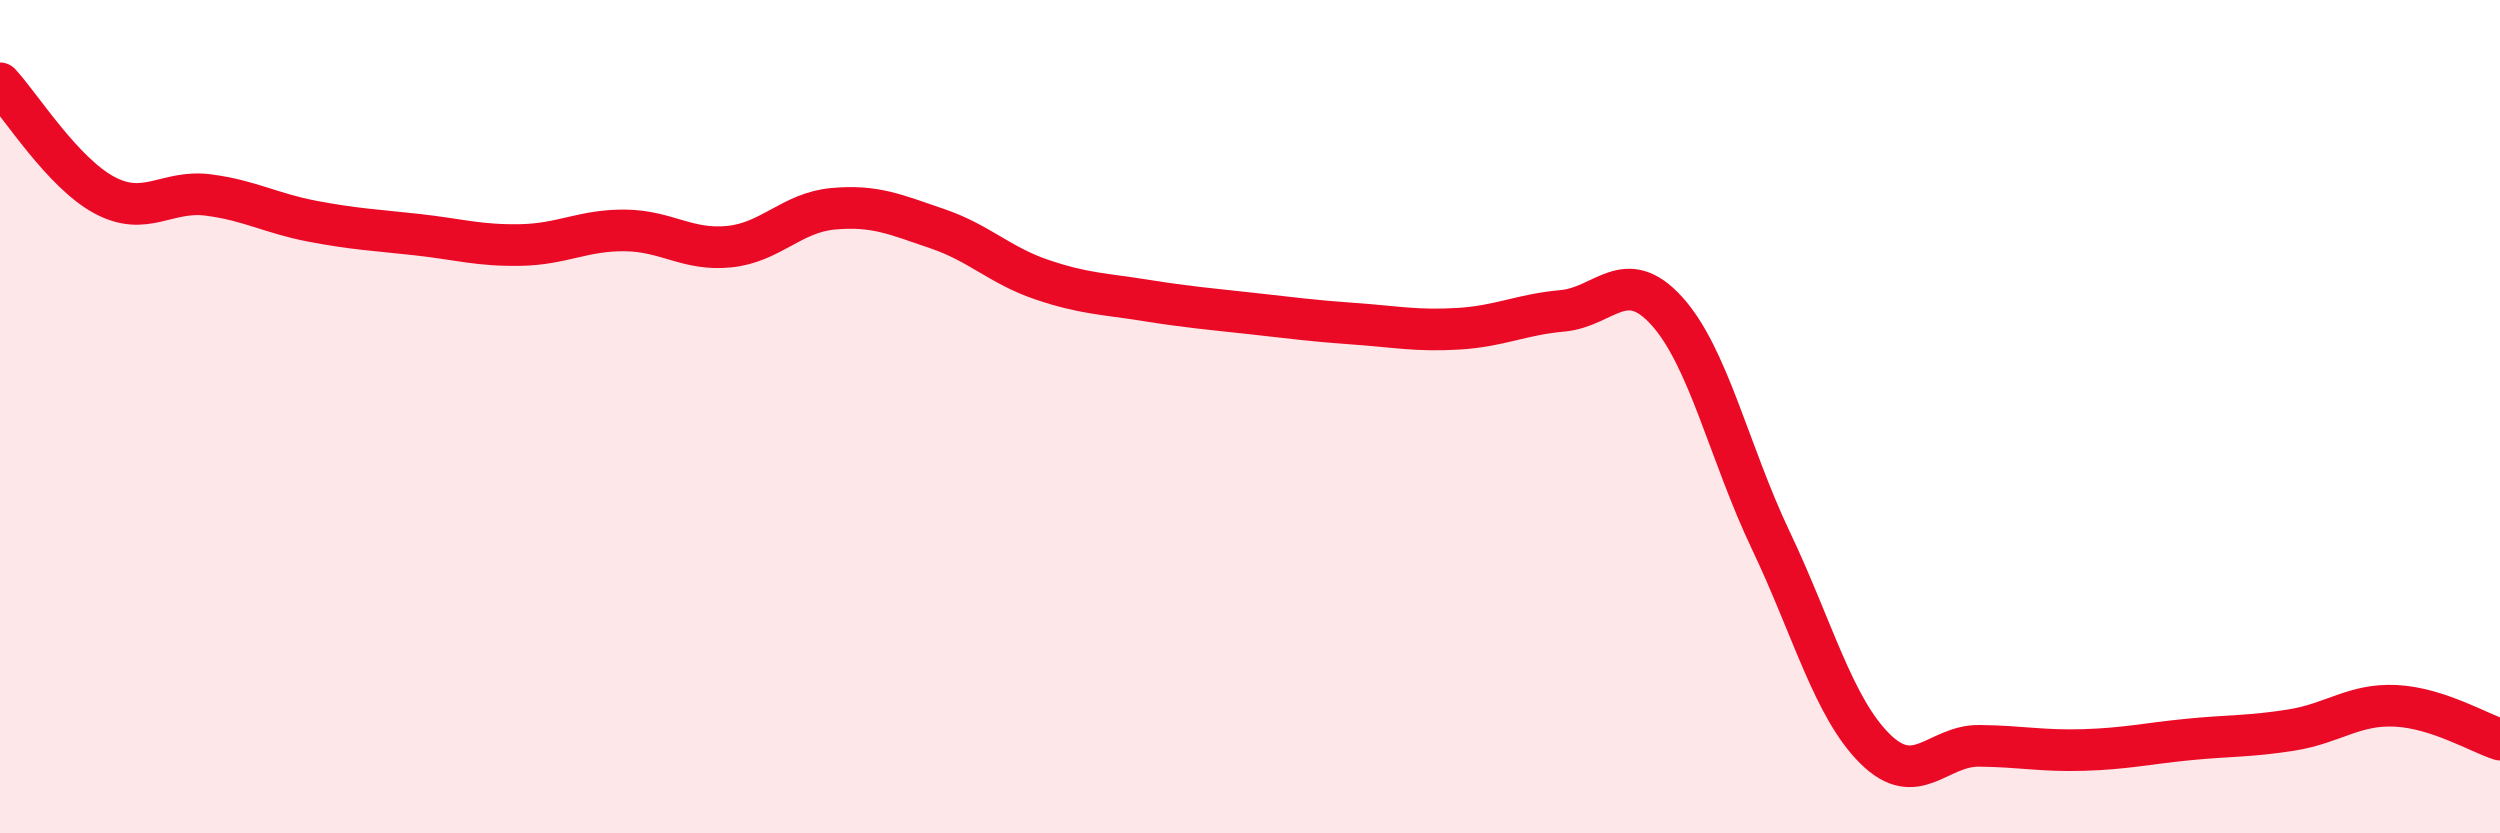
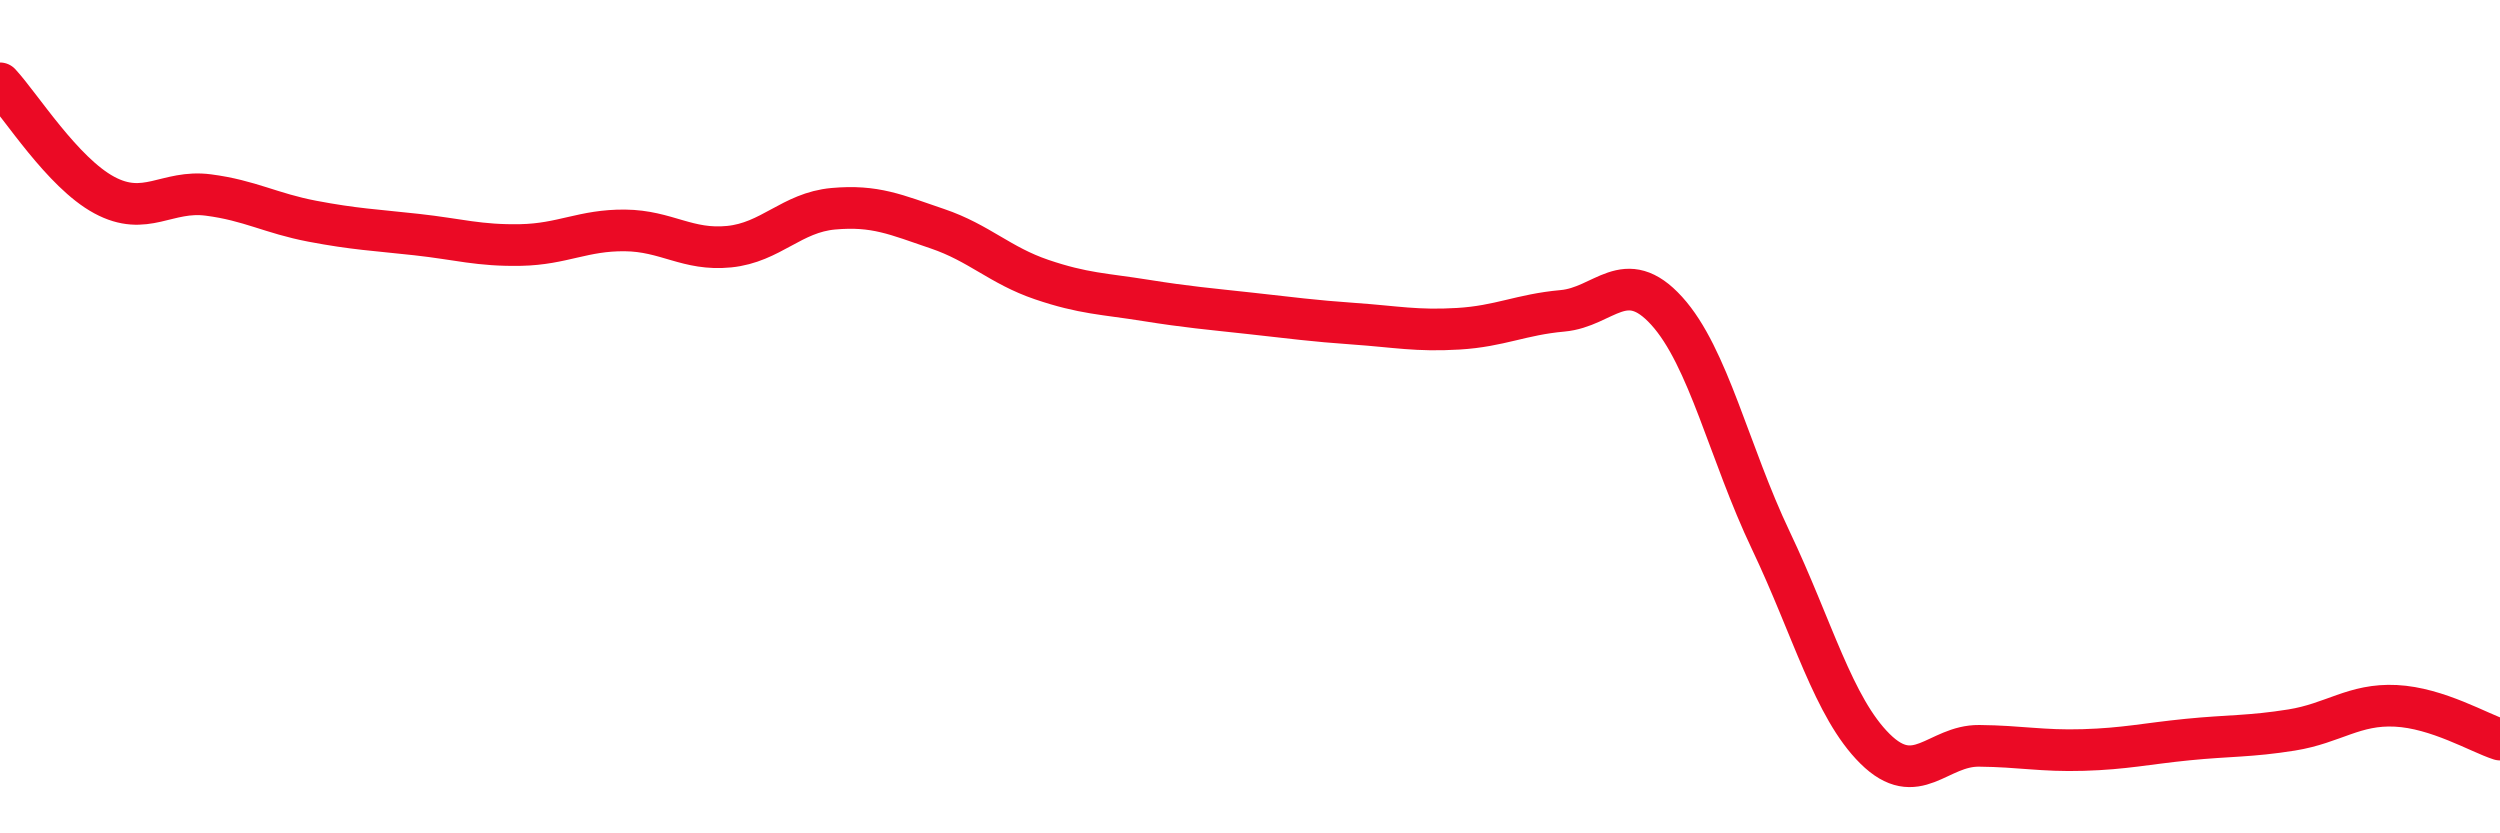
<svg xmlns="http://www.w3.org/2000/svg" width="60" height="20" viewBox="0 0 60 20">
-   <path d="M 0,2 C 0.5,2.54 1.5,4.14 2.5,4.68 C 3.5,5.22 4,4.55 5,4.68 C 6,4.81 6.5,5.12 7.5,5.31 C 8.5,5.5 9,5.52 10,5.63 C 11,5.74 11.5,5.9 12.5,5.88 C 13.5,5.86 14,5.52 15,5.53 C 16,5.54 16.5,6.02 17.5,5.92 C 18.5,5.82 19,5.1 20,5.01 C 21,4.92 21.5,5.15 22.5,5.49 C 23.5,5.83 24,6.37 25,6.71 C 26,7.05 26.5,7.05 27.5,7.21 C 28.5,7.37 29,7.41 30,7.52 C 31,7.63 31.5,7.7 32.5,7.77 C 33.5,7.84 34,7.95 35,7.89 C 36,7.83 36.5,7.55 37.5,7.46 C 38.5,7.37 39,6.36 40,7.46 C 41,8.56 41.5,10.87 42.5,12.97 C 43.5,15.07 44,16.98 45,17.97 C 46,18.96 46.5,17.89 47.5,17.9 C 48.5,17.91 49,18.03 50,18 C 51,17.97 51.5,17.85 52.5,17.75 C 53.5,17.65 54,17.68 55,17.52 C 56,17.36 56.5,16.89 57.5,16.94 C 58.5,16.99 59.5,17.59 60,17.75L60 20L0 20Z" fill="#EB0A25" opacity="0.1" stroke-linecap="round" stroke-linejoin="round" />
  <path d="M 0,2 C 0.5,2.54 1.5,4.14 2.5,4.68 C 3.5,5.22 4,4.55 5,4.68 C 6,4.81 6.5,5.12 7.5,5.31 C 8.5,5.5 9,5.52 10,5.63 C 11,5.74 11.5,5.9 12.5,5.88 C 13.5,5.86 14,5.52 15,5.53 C 16,5.54 16.5,6.02 17.5,5.92 C 18.5,5.82 19,5.1 20,5.01 C 21,4.92 21.5,5.15 22.5,5.49 C 23.5,5.83 24,6.37 25,6.71 C 26,7.05 26.5,7.05 27.5,7.21 C 28.5,7.37 29,7.41 30,7.52 C 31,7.63 31.5,7.7 32.5,7.77 C 33.5,7.84 34,7.95 35,7.89 C 36,7.83 36.5,7.55 37.5,7.46 C 38.5,7.37 39,6.36 40,7.46 C 41,8.56 41.5,10.87 42.5,12.97 C 43.5,15.07 44,16.98 45,17.97 C 46,18.96 46.5,17.89 47.5,17.9 C 48.5,17.91 49,18.03 50,18 C 51,17.97 51.5,17.85 52.5,17.75 C 53.5,17.65 54,17.68 55,17.52 C 56,17.36 56.5,16.89 57.5,16.94 C 58.5,16.99 59.5,17.59 60,17.75" stroke="#EB0A25" stroke-width="1" fill="none" stroke-linecap="round" stroke-linejoin="round" />
</svg>